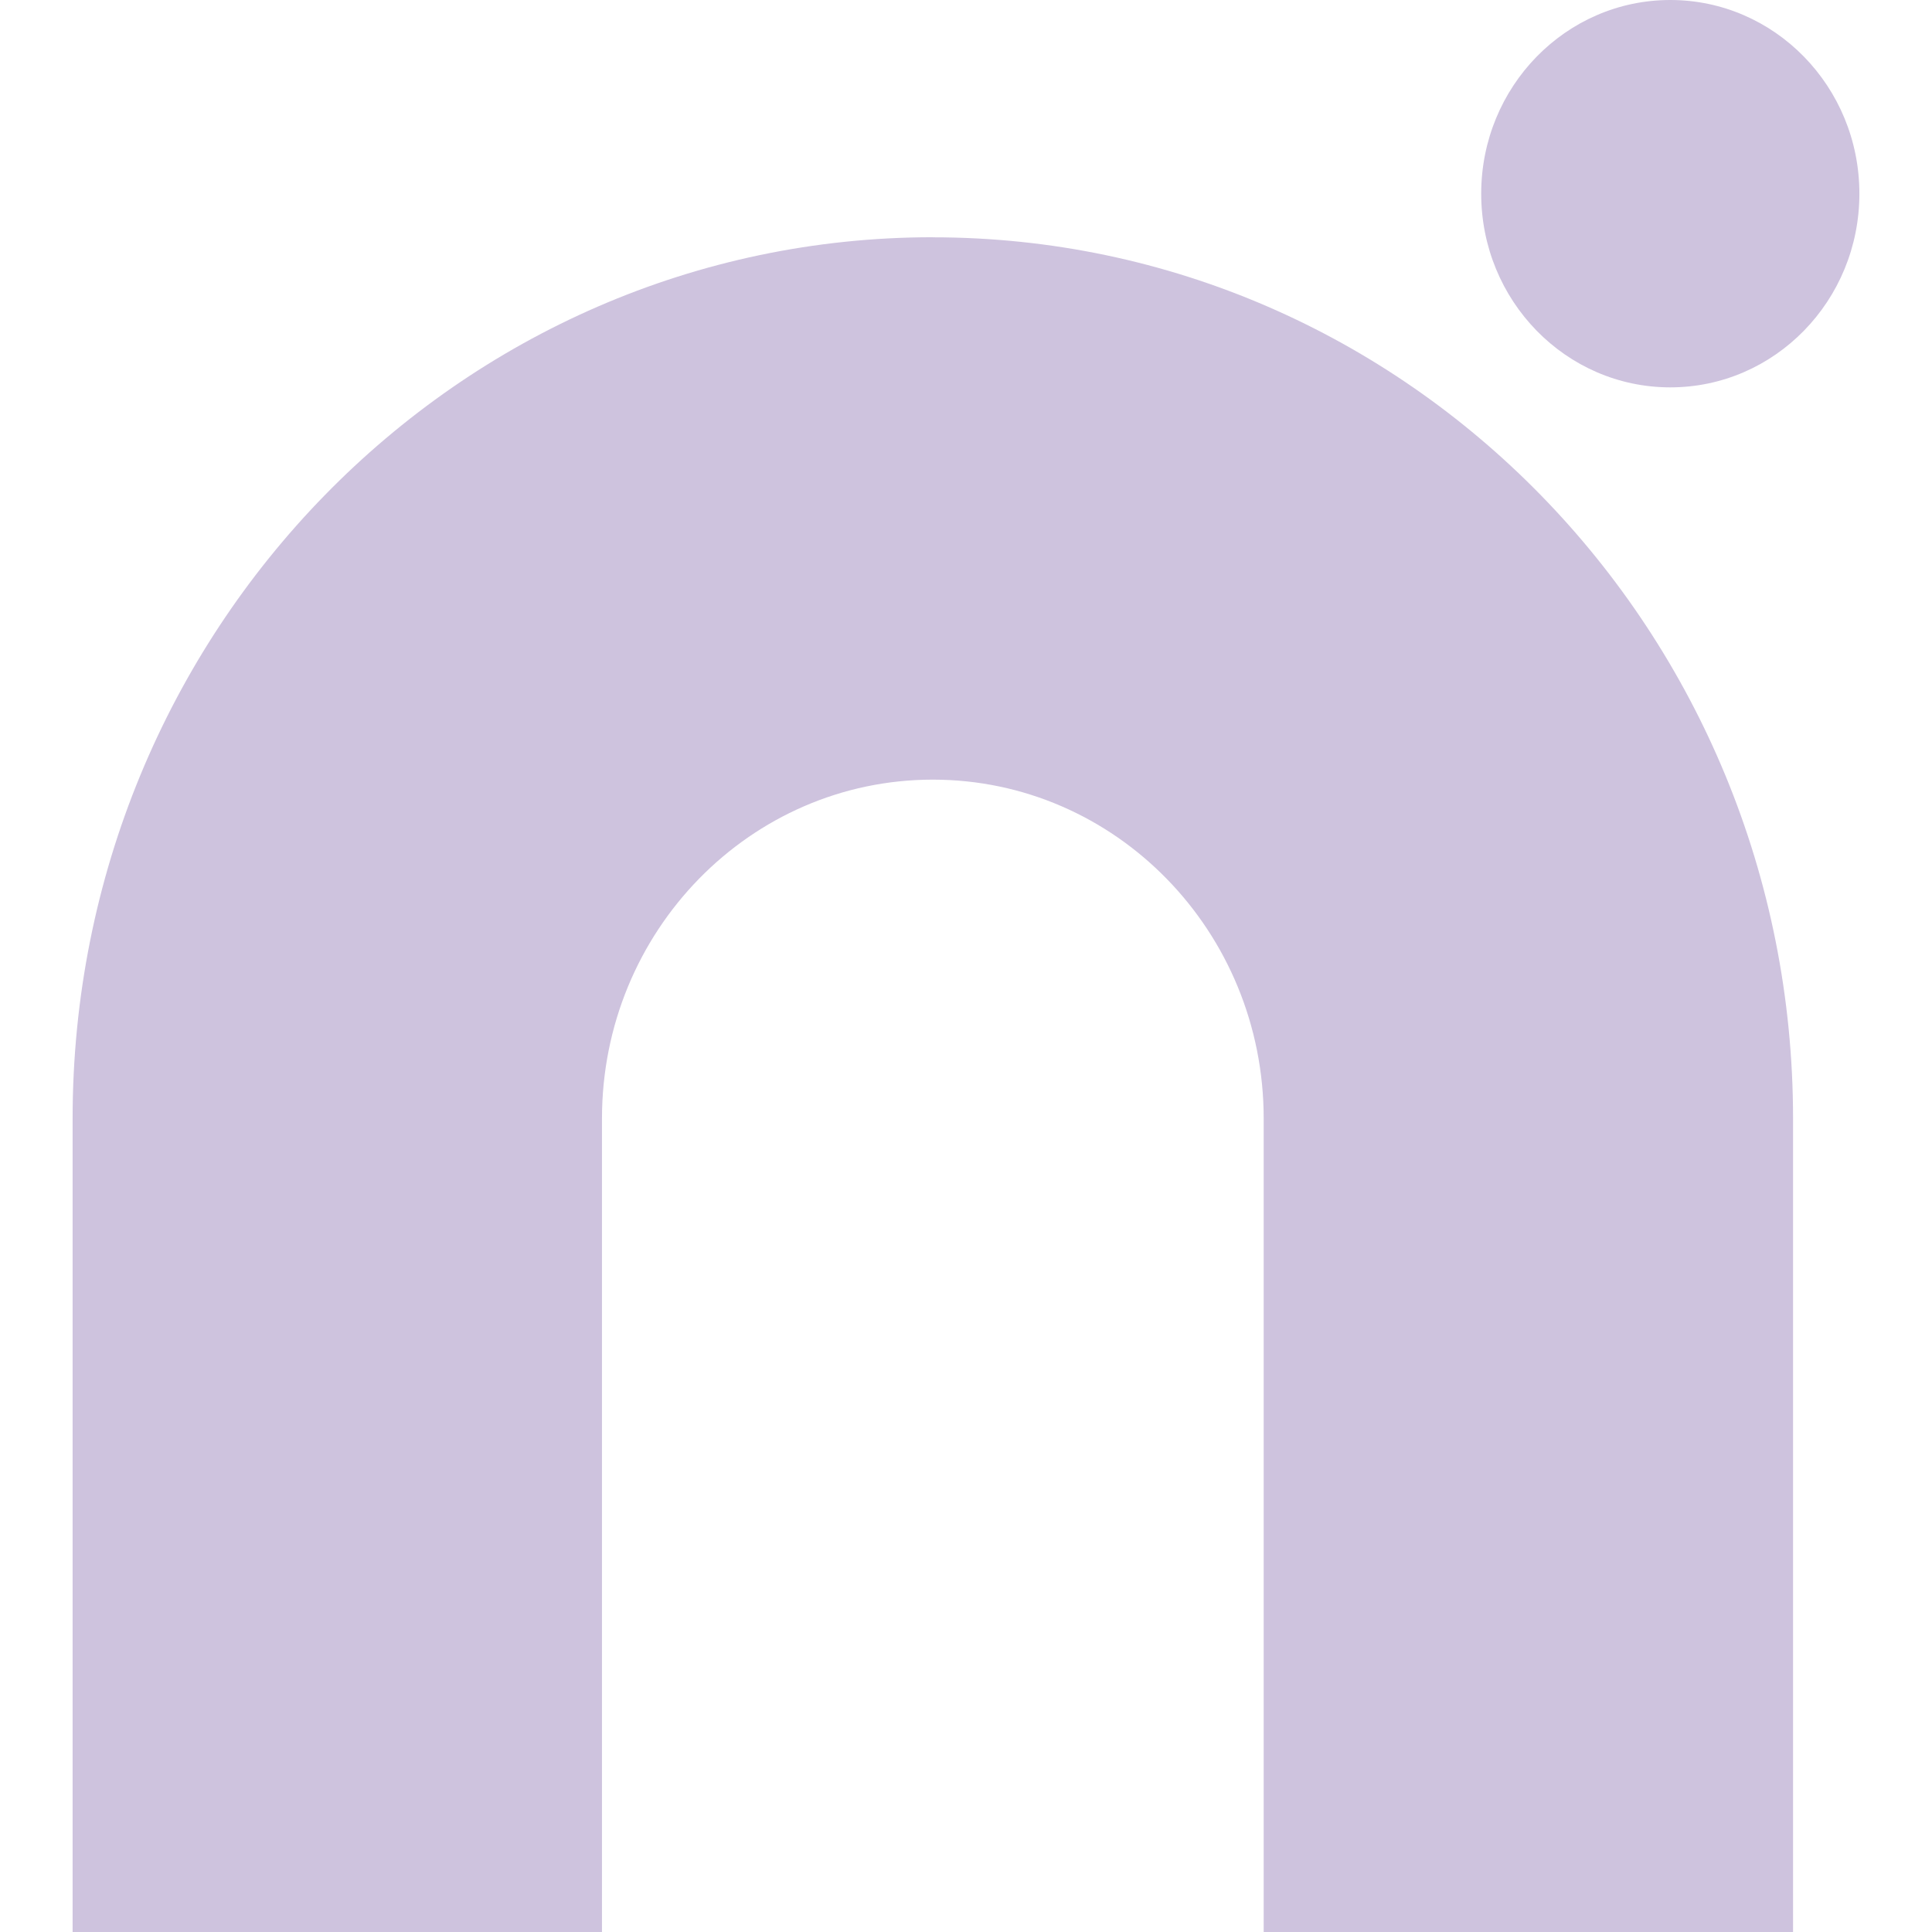
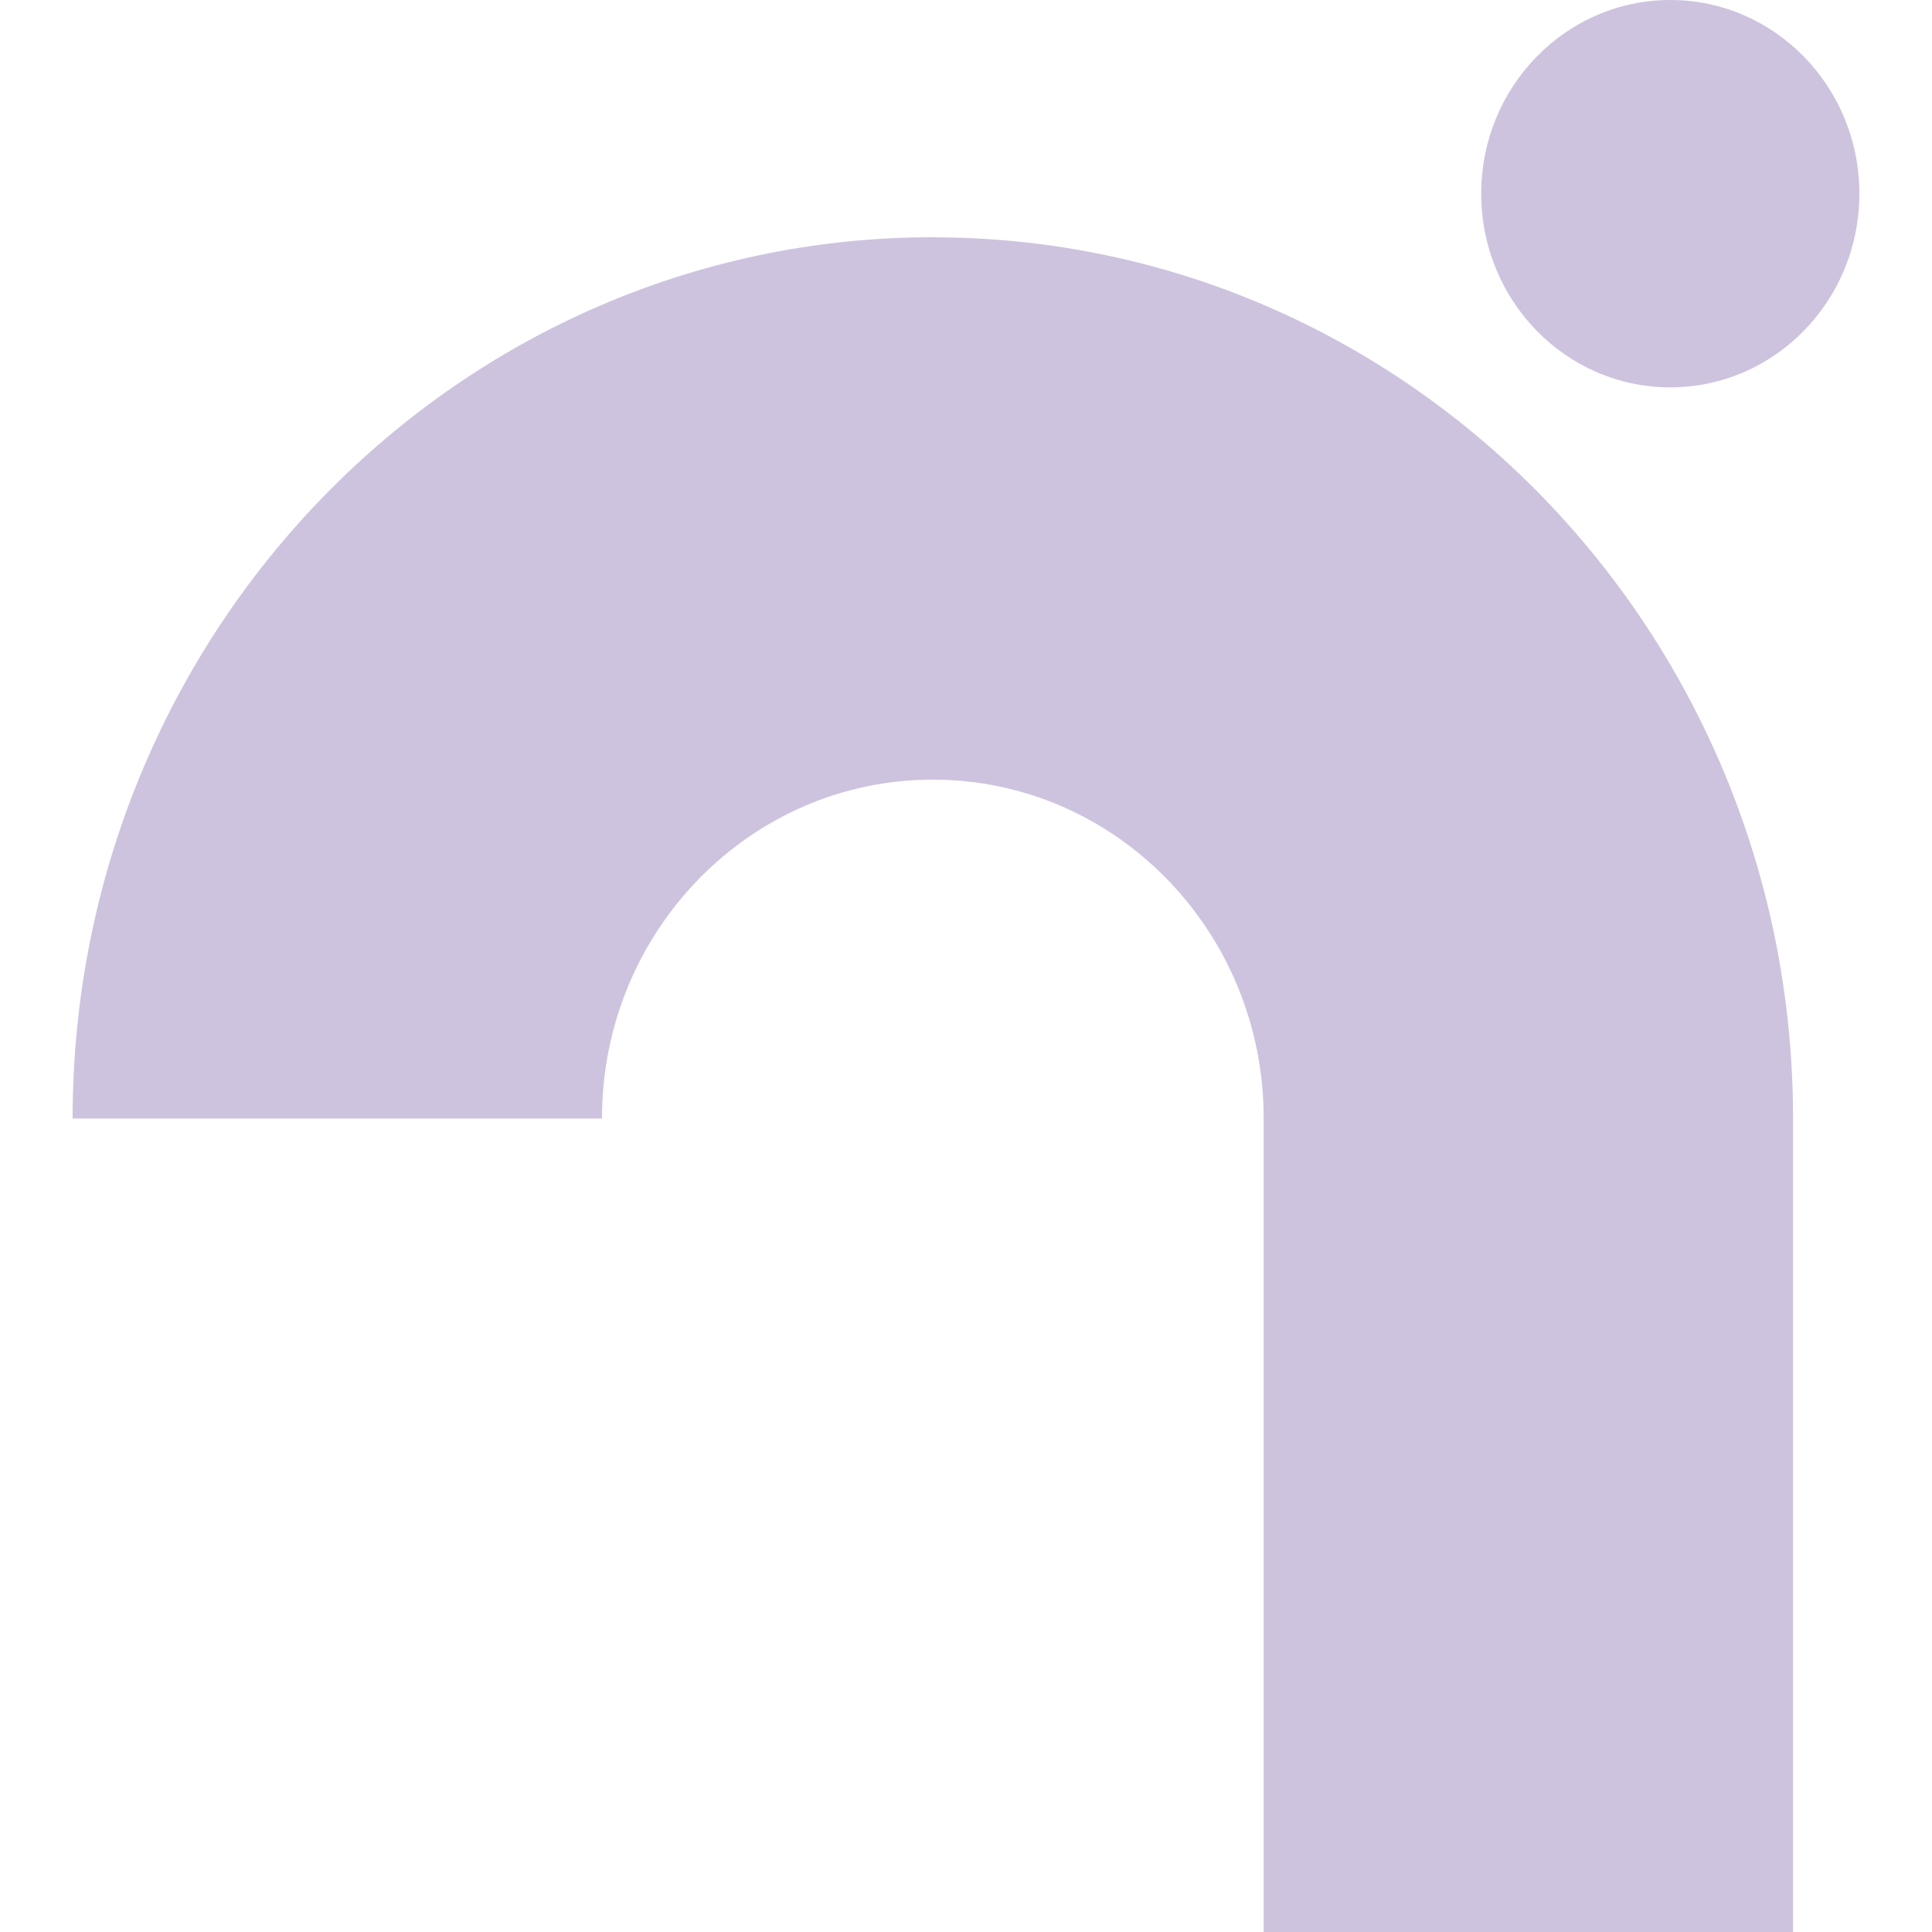
<svg xmlns="http://www.w3.org/2000/svg" role="img" width="32px" height="32px" viewBox="0 0 24 24">
  <title>Namebase</title>
-   <path fill="#cec3de" d="M23.098 2.406c0 1.329-1.052 2.406-2.349 2.406s-2.349-1.077-2.349-2.406S19.452 0 20.749 0s2.349 1.077 2.349 2.406zm-11.509.541C5.687 2.947.902 7.849.902 13.895V24h6.576V13.895c0-2.325 1.84-4.21 4.11-4.21s4.11 1.885 4.11 4.21V24h6.576V13.895c0-6.046-4.785-10.947-10.687-10.947z" />
+   <path fill="#cec3de" d="M23.098 2.406c0 1.329-1.052 2.406-2.349 2.406s-2.349-1.077-2.349-2.406S19.452 0 20.749 0s2.349 1.077 2.349 2.406zm-11.509.541C5.687 2.947.902 7.849.902 13.895h6.576V13.895c0-2.325 1.84-4.21 4.11-4.21s4.11 1.885 4.11 4.21V24h6.576V13.895c0-6.046-4.785-10.947-10.687-10.947z" />
</svg>